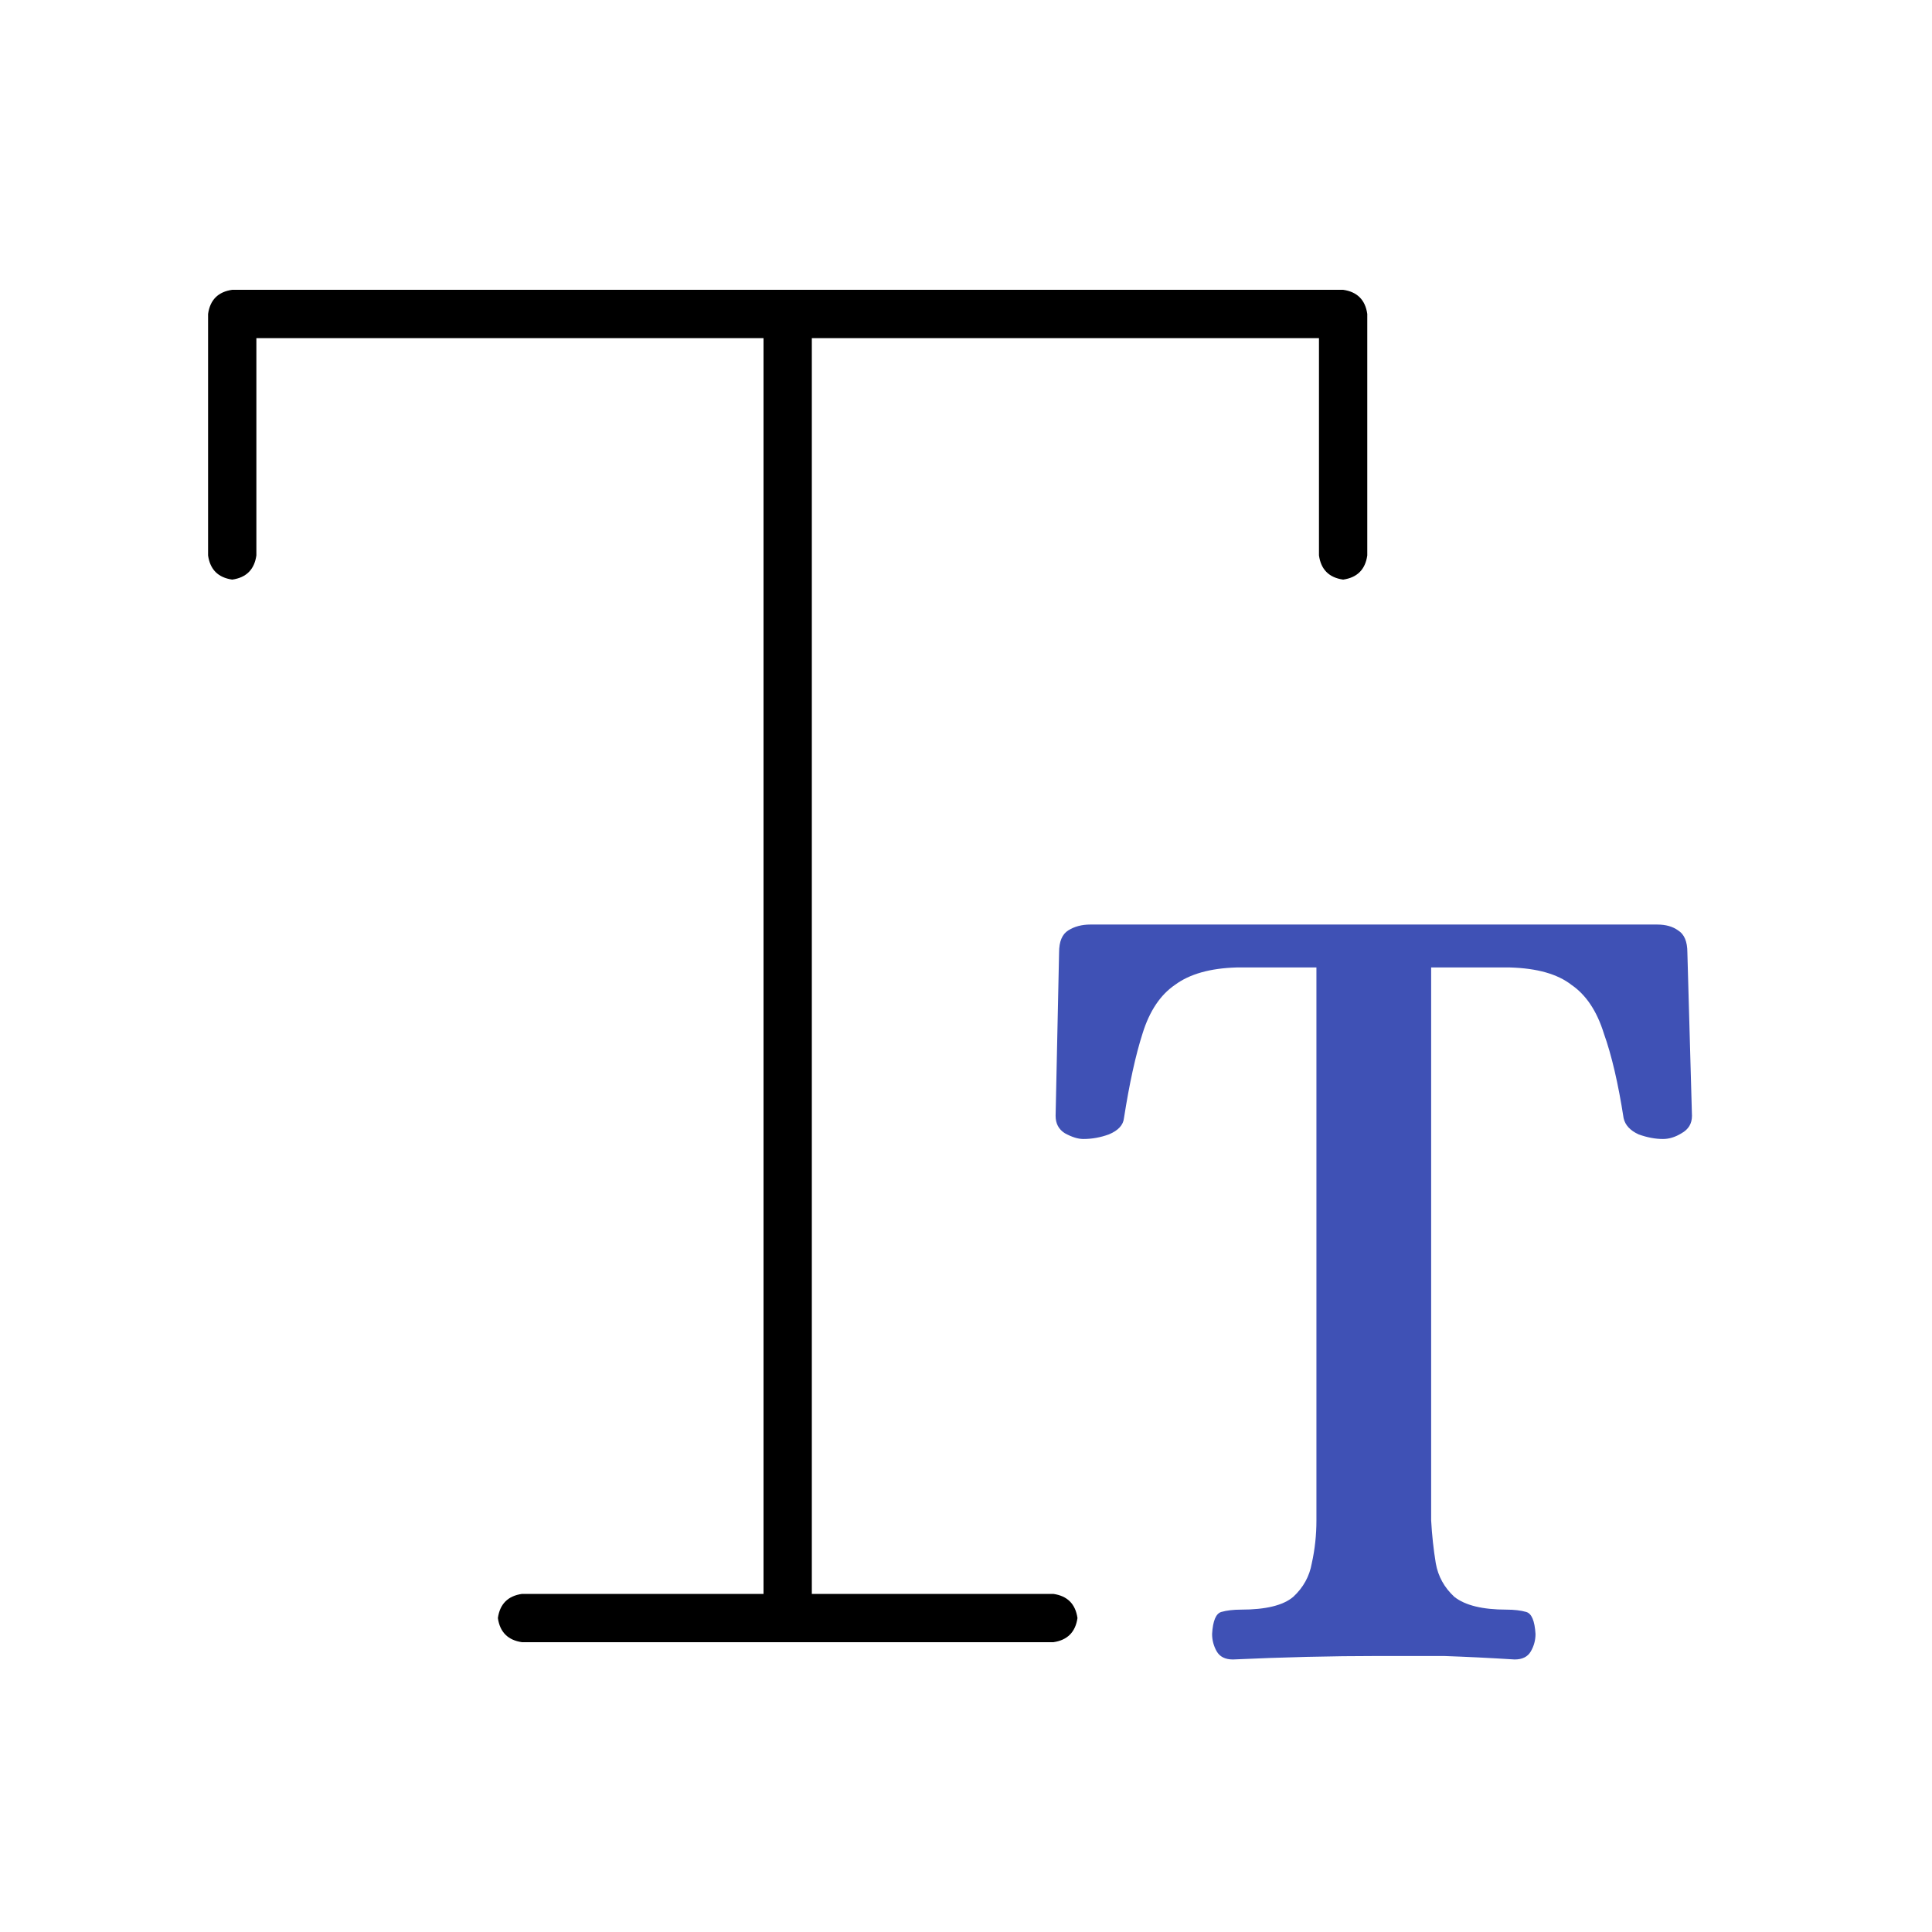
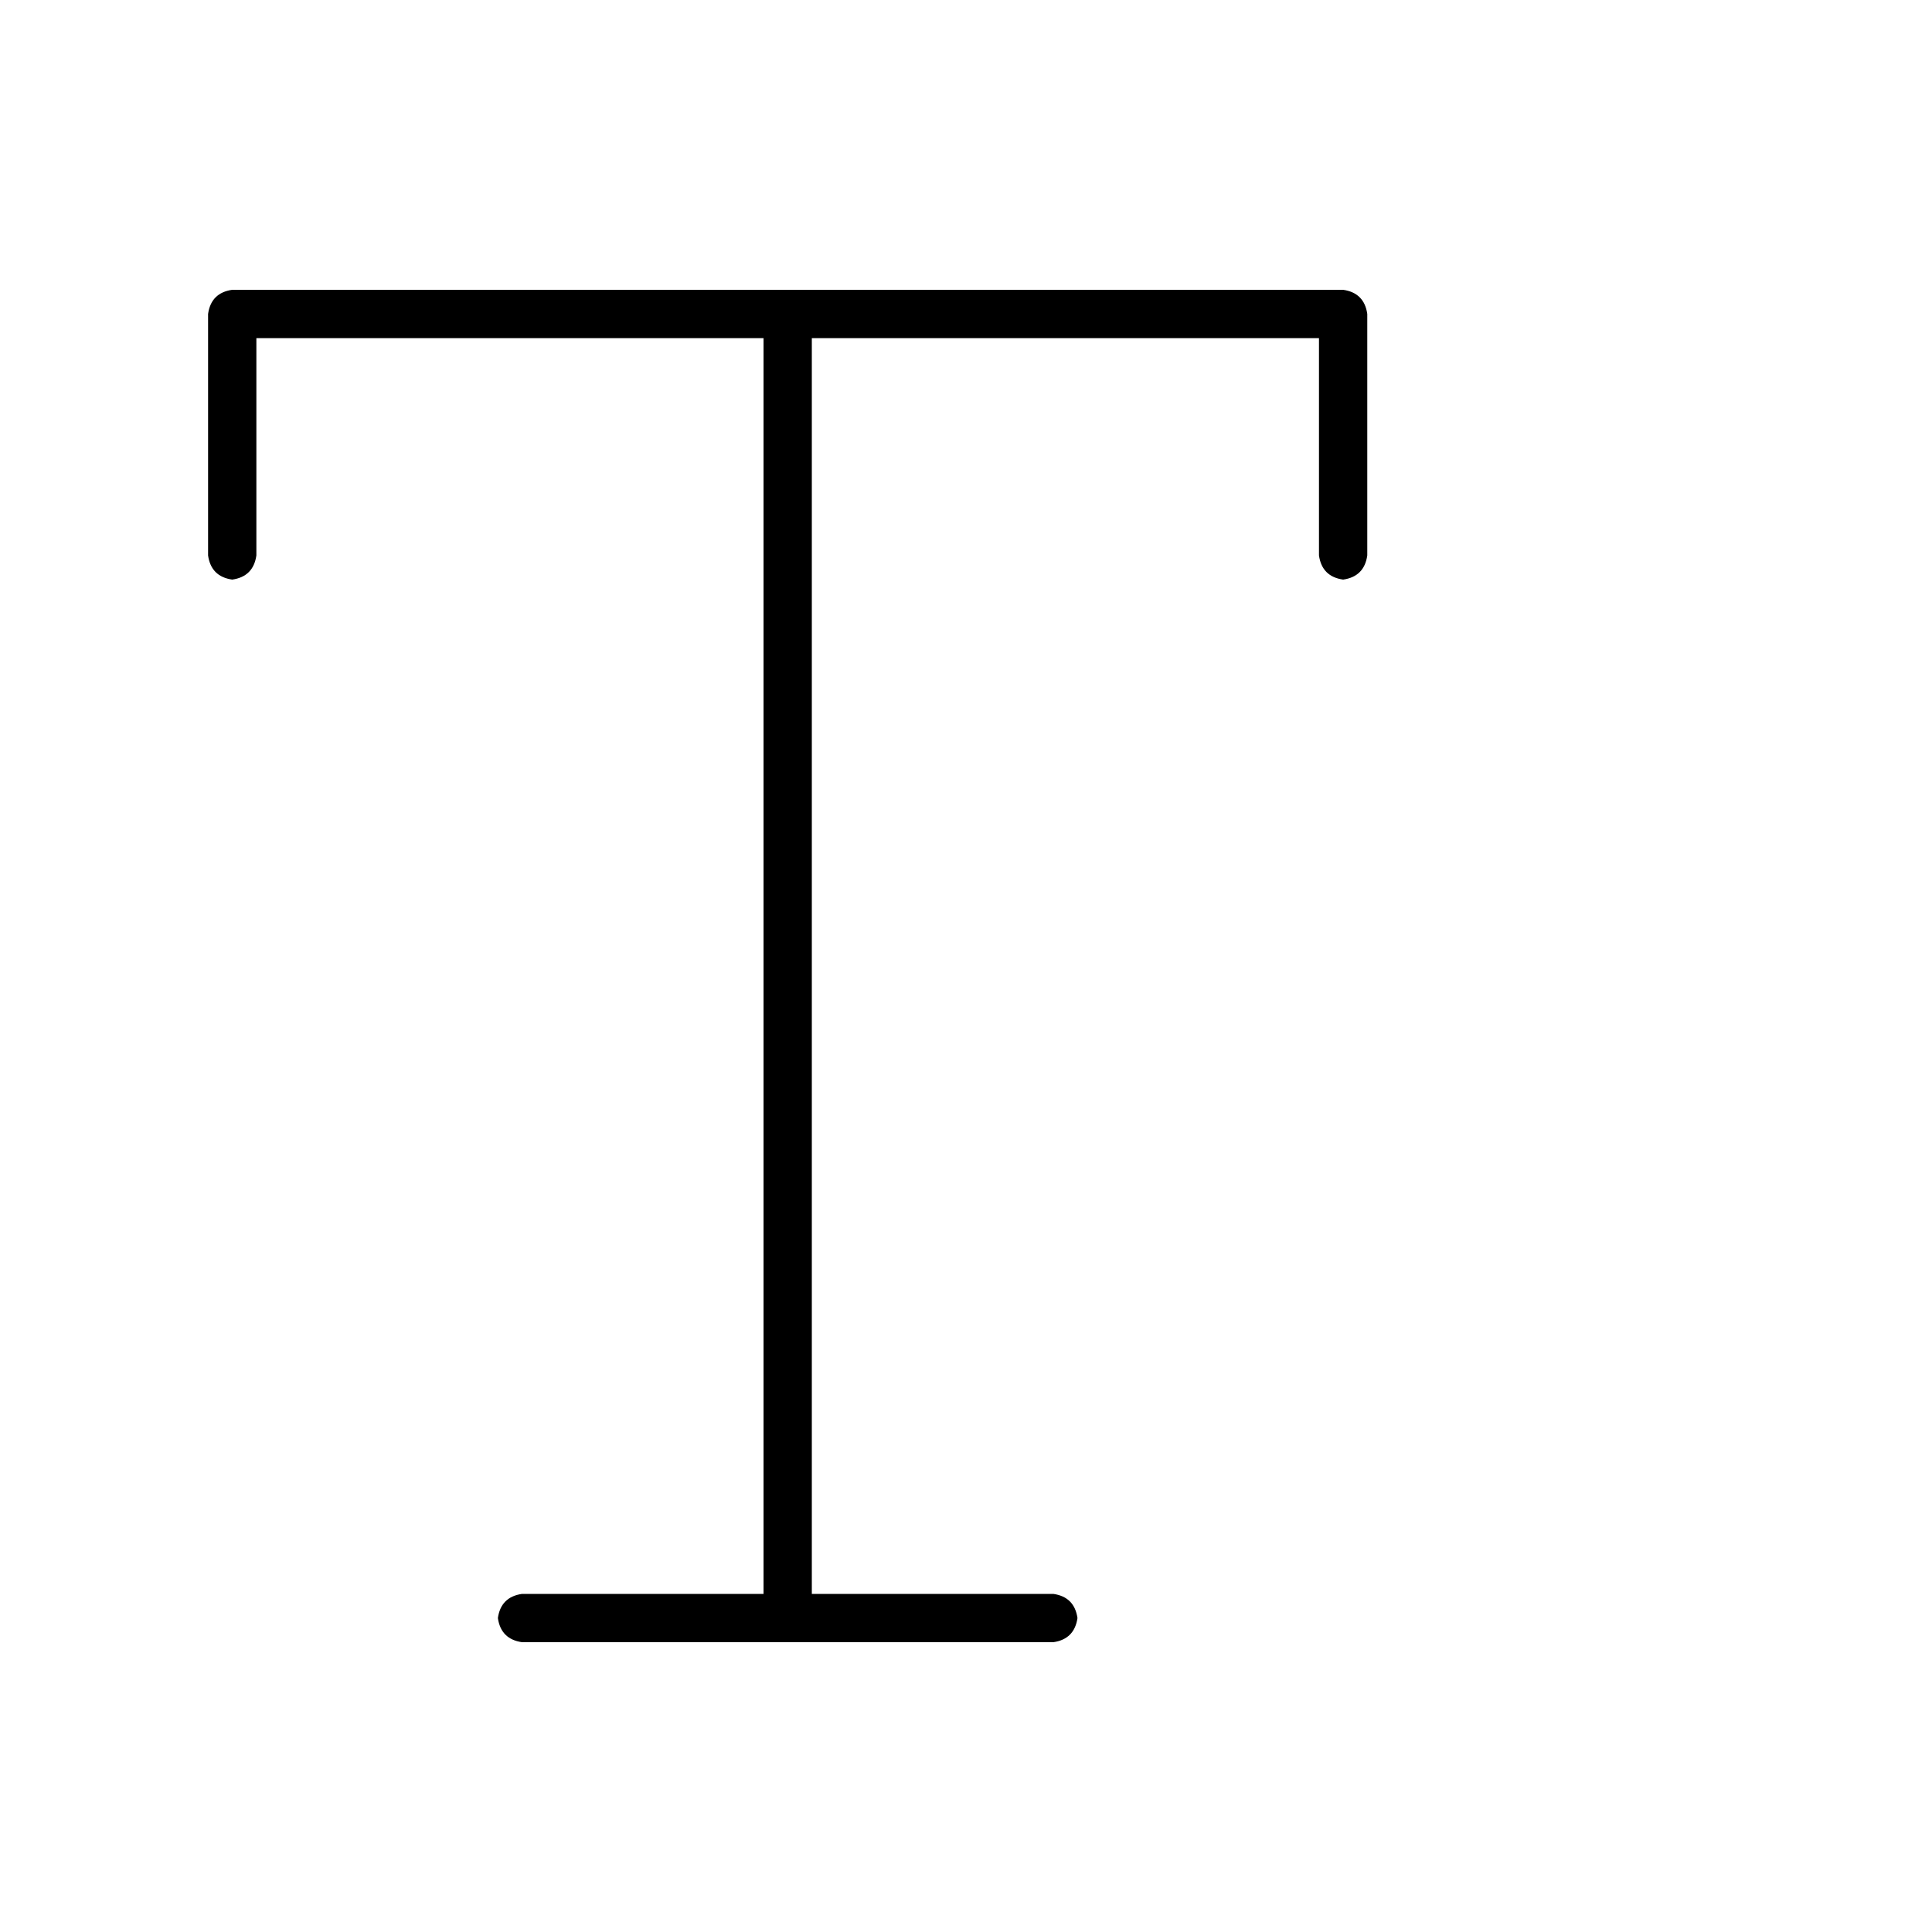
<svg xmlns="http://www.w3.org/2000/svg" width="50" height="50" viewBox="0 0 50 50" fill="none">
  <path d="M5.385 8.125V14.375C5.437 14.74 5.645 14.948 6.01 15C6.374 14.948 6.583 14.74 6.635 14.375V8.75H19.76V41.25H13.51C13.145 41.302 12.937 41.51 12.885 41.875C12.937 42.239 13.145 42.448 13.51 42.5H27.26C27.624 42.448 27.832 42.239 27.885 41.875C27.832 41.51 27.624 41.302 27.26 41.25H21.01V8.75H34.135V14.375C34.187 14.74 34.395 14.948 34.76 15C35.124 14.948 35.333 14.74 35.385 14.375V8.125C35.333 7.76 35.124 7.552 34.76 7.5H6.01C5.645 7.552 5.437 7.76 5.385 8.125Z" fill="black" />
-   <path d="M31.909 42.947C31.709 42.947 31.569 42.877 31.488 42.737C31.409 42.597 31.369 42.447 31.369 42.287C31.389 41.947 31.468 41.757 31.608 41.717C31.748 41.677 31.919 41.657 32.118 41.657C32.758 41.657 33.209 41.547 33.468 41.327C33.728 41.087 33.889 40.797 33.949 40.457C34.029 40.097 34.069 39.727 34.069 39.347V25.038H31.998C31.319 25.058 30.788 25.207 30.409 25.488C30.029 25.747 29.748 26.168 29.569 26.747C29.389 27.308 29.229 28.038 29.088 28.938C29.069 29.117 28.939 29.258 28.698 29.358C28.479 29.438 28.259 29.477 28.038 29.477C27.898 29.477 27.738 29.427 27.558 29.328C27.398 29.227 27.319 29.078 27.319 28.878L27.409 24.648C27.409 24.367 27.488 24.177 27.648 24.078C27.808 23.977 27.998 23.927 28.218 23.927H42.889C43.108 23.927 43.288 23.977 43.428 24.078C43.589 24.177 43.669 24.367 43.669 24.648L43.788 28.878C43.788 29.078 43.699 29.227 43.519 29.328C43.358 29.427 43.199 29.477 43.038 29.477C42.839 29.477 42.629 29.438 42.408 29.358C42.188 29.258 42.059 29.117 42.019 28.938C41.879 28.038 41.709 27.308 41.508 26.747C41.328 26.168 41.048 25.747 40.669 25.488C40.309 25.207 39.779 25.058 39.078 25.038H37.038V39.347C37.059 39.727 37.099 40.097 37.158 40.457C37.218 40.797 37.379 41.087 37.639 41.327C37.919 41.547 38.368 41.657 38.989 41.657C39.188 41.657 39.358 41.677 39.498 41.717C39.639 41.757 39.718 41.947 39.739 42.287C39.739 42.447 39.699 42.597 39.618 42.737C39.538 42.877 39.398 42.947 39.199 42.947C38.559 42.907 37.949 42.877 37.368 42.857C36.809 42.857 36.239 42.857 35.658 42.857C34.459 42.857 33.209 42.887 31.909 42.947Z" fill="#3F51B5" />
</svg>